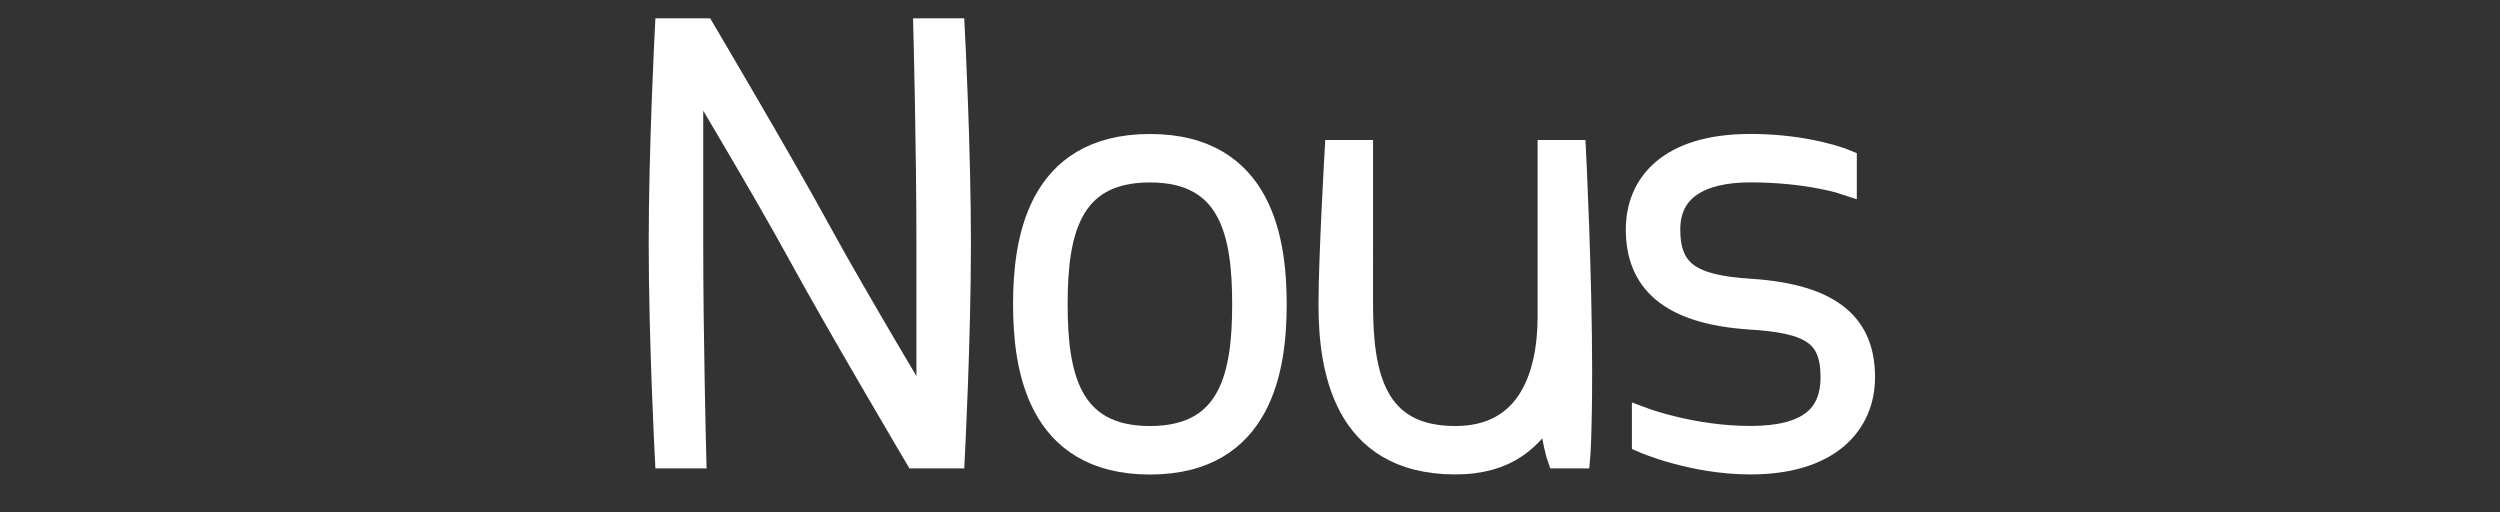
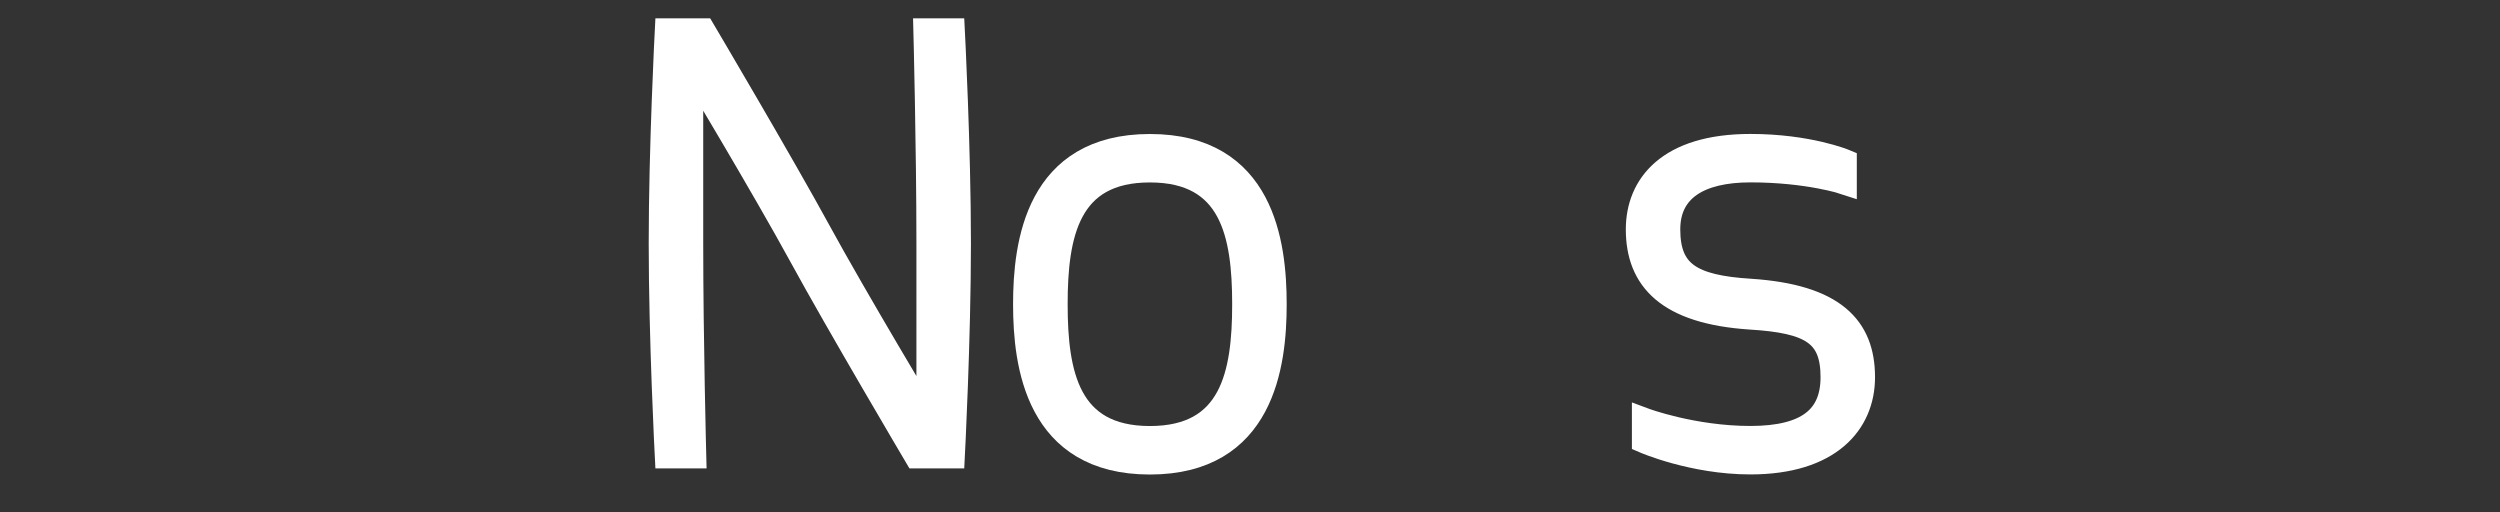
<svg xmlns="http://www.w3.org/2000/svg" version="1.1" id="Calque_1" x="0px" y="0px" width="83px" height="17px" viewBox="0 0 83 17" enable-background="new 0 0 83 17" xml:space="preserve">
  <rect x="0" y="0" width="83" height="17" fill="#333333" stroke="none" />
  <g>
    <path fill="#FFFFFF" stroke="#FFFFFF" stroke-width="0.8" stroke-miterlimit="10" d="M23.35,1.009c0,0,2.626,4.444,3.838,6.667   s3.637,6.264,3.637,6.264V8.08c0-3.172-0.101-7.071-0.101-7.071h0.909c0,0,0.202,3.899,0.202,7.071c0,3.171-0.202,7.07-0.202,7.07   h-1.212c0,0-2.626-4.443-3.838-6.667c-1.212-2.222-3.636-6.263-3.636-6.263V8.08c0,3.171,0.101,7.07,0.101,7.07h-0.909   c0,0-0.202-3.898-0.202-7.07s0.202-7.071,0.202-7.071H23.35z" />
    <path fill="#FFFFFF" stroke="#FFFFFF" stroke-width="0.8" stroke-miterlimit="10" d="M42.318,10.1c0,2.021-0.404,5.254-4.142,5.254   c-3.738,0-4.142-3.232-4.142-5.254c0-2.02,0.404-5.251,4.142-5.251C41.915,4.847,42.318,8.08,42.318,10.1z M35.046,10.1   c0,2.323,0.404,4.444,3.131,4.444c2.727,0,3.131-2.121,3.131-4.444c0-2.323-0.404-4.443-3.131-4.443   C35.45,5.655,35.046,7.776,35.046,10.1z" />
-     <path fill="#FFFFFF" stroke="#FFFFFF" stroke-width="0.8" stroke-miterlimit="10" d="M52.257,5.049c0,0,0.202,4.041,0.202,7.273   c0,2.142-0.061,2.828-0.061,2.828h-0.646c0,0-0.143-0.404-0.303-1.616c-0.606,1.01-1.414,1.817-3.133,1.817   c-3.736,0-4.142-3.231-4.142-5.252c0-1.516,0.202-5.052,0.202-5.052h0.809V10.1c0,2.323,0.403,4.444,3.131,4.444   c2.426,0,3.133-2.021,3.133-4.04V5.049H52.257z" />
    <path fill="#FFFFFF" stroke="#FFFFFF" stroke-width="0.8" stroke-miterlimit="10" d="M54.377,7.615c0-1.455,1.01-2.768,3.737-2.768   c1.92,0,3.132,0.505,3.132,0.505v0.707c0,0-1.212-0.404-3.132-0.404c-1.718,0-2.729,0.646-2.729,1.959   c0,1.434,0.748,1.919,2.729,2.04c2.768,0.183,3.737,1.213,3.737,2.869c0,1.516-1.11,2.828-3.737,2.828   c-1.919,0-3.535-0.707-3.535-0.707v-0.707c0,0,1.616,0.605,3.535,0.605c1.92,0,2.728-0.707,2.728-2.02   c0-1.436-0.728-1.859-2.728-1.98C55.367,10.361,54.377,9.271,54.377,7.615z" />
  </g>
</svg>